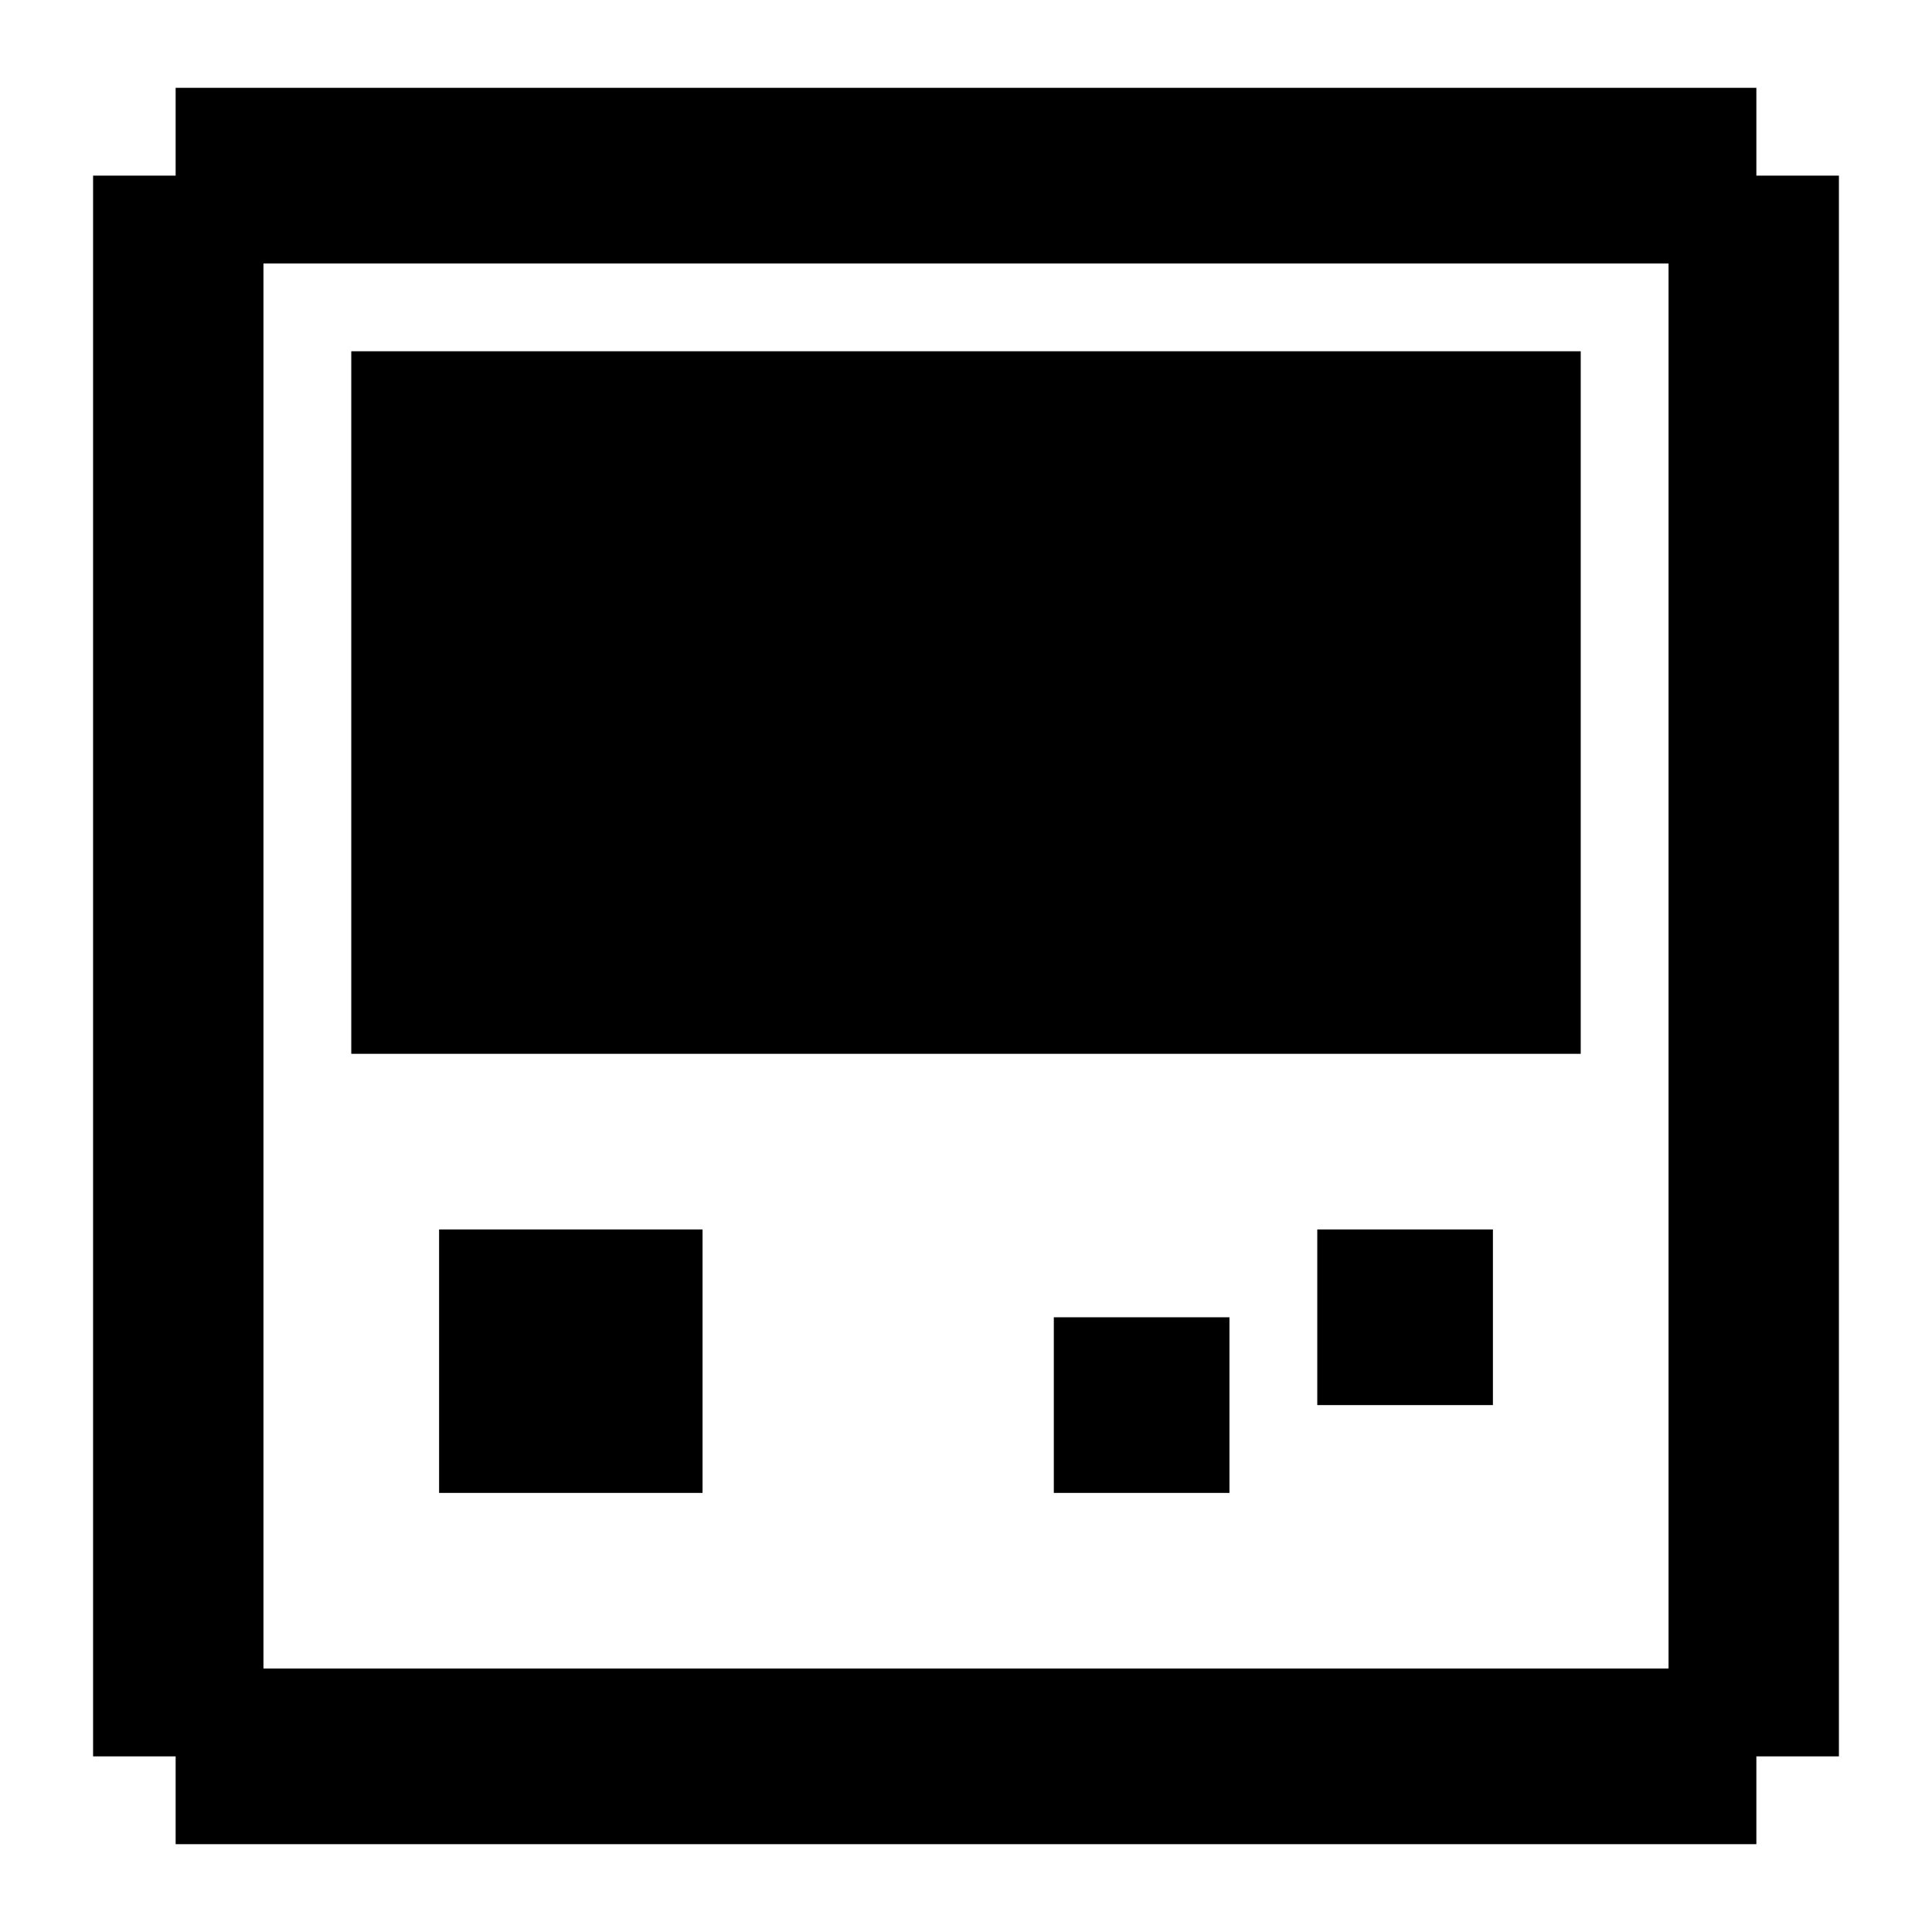
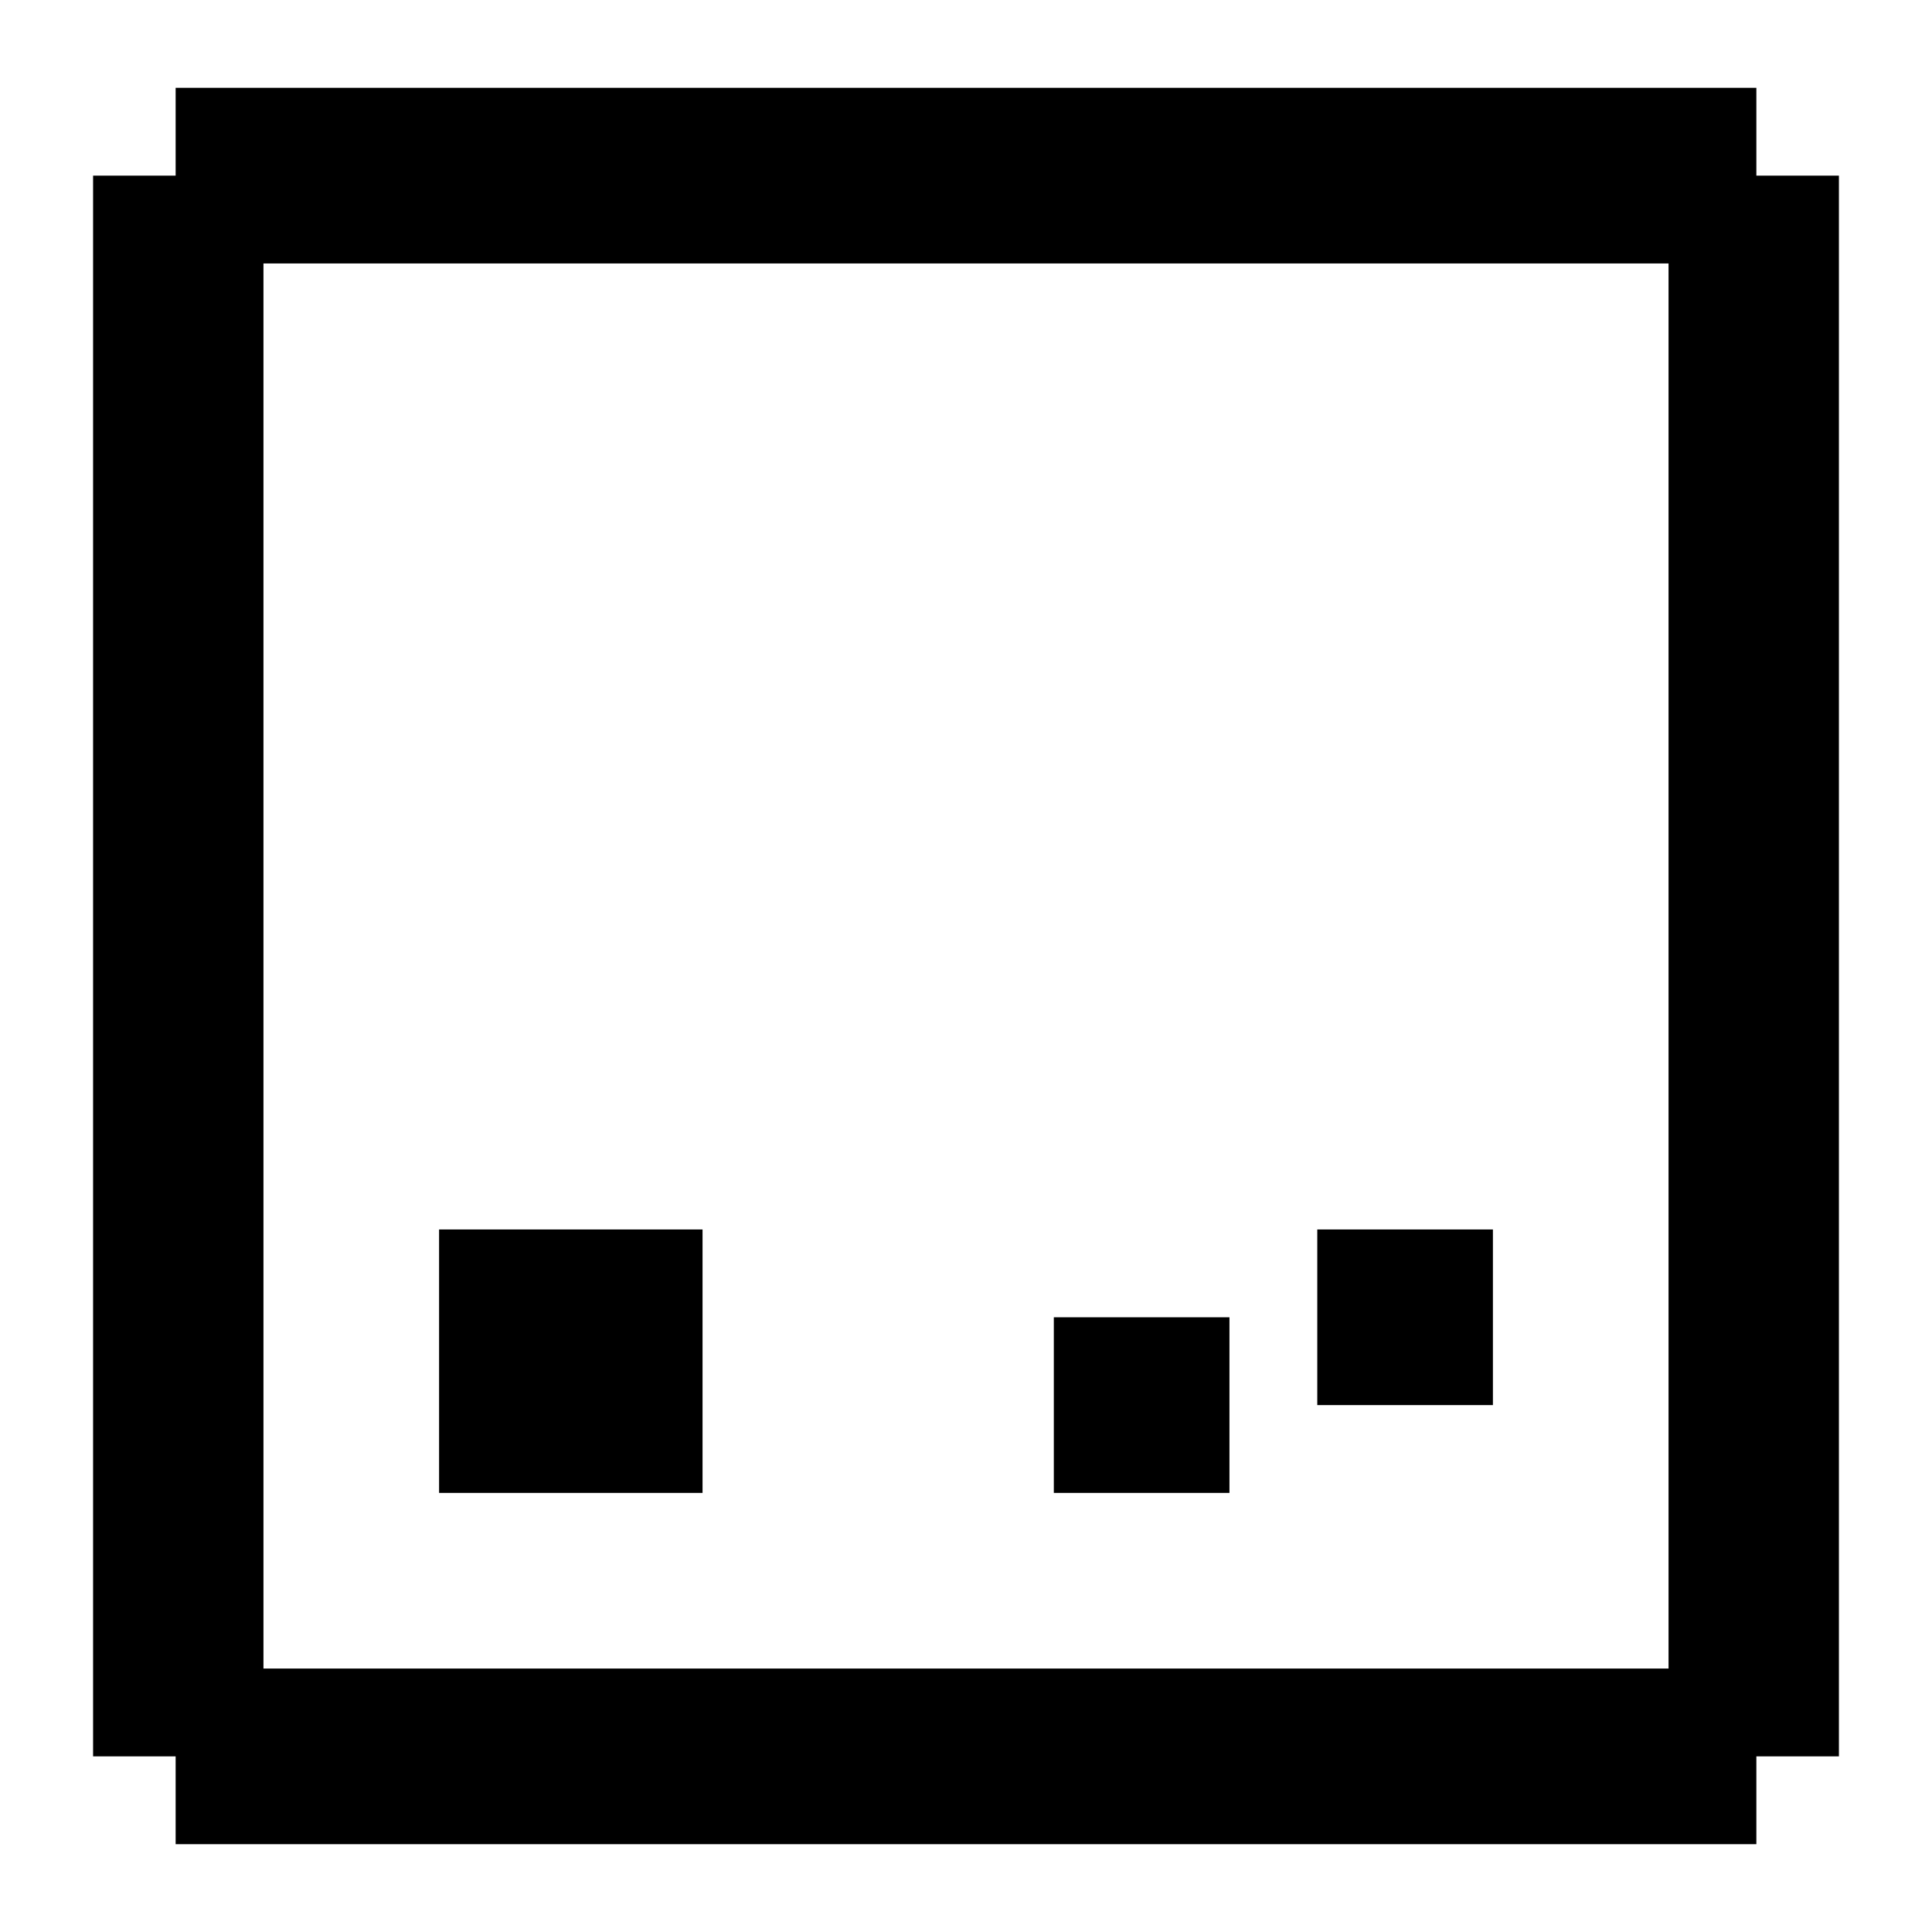
<svg xmlns="http://www.w3.org/2000/svg" fill="#000000" width="800px" height="800px" viewBox="0 0 22 22" id="memory-device">
-   <path d="M2 1H20V2H20.94V20H20V21H2V20H1.06V2H2V1M3 3V19H19V3H3M4 4H18V12H4V4M5 14H8V17H5V14M12 15H14V17H12V15M15 14H17V16H15V14Z" />
+   <path d="M2 1H20V2H20.94V20H20V21H2V20H1.06V2H2V1M3 3V19H19V3H3M4 4H18H4V4M5 14H8V17H5V14M12 15H14V17H12V15M15 14H17V16H15V14Z" />
</svg>